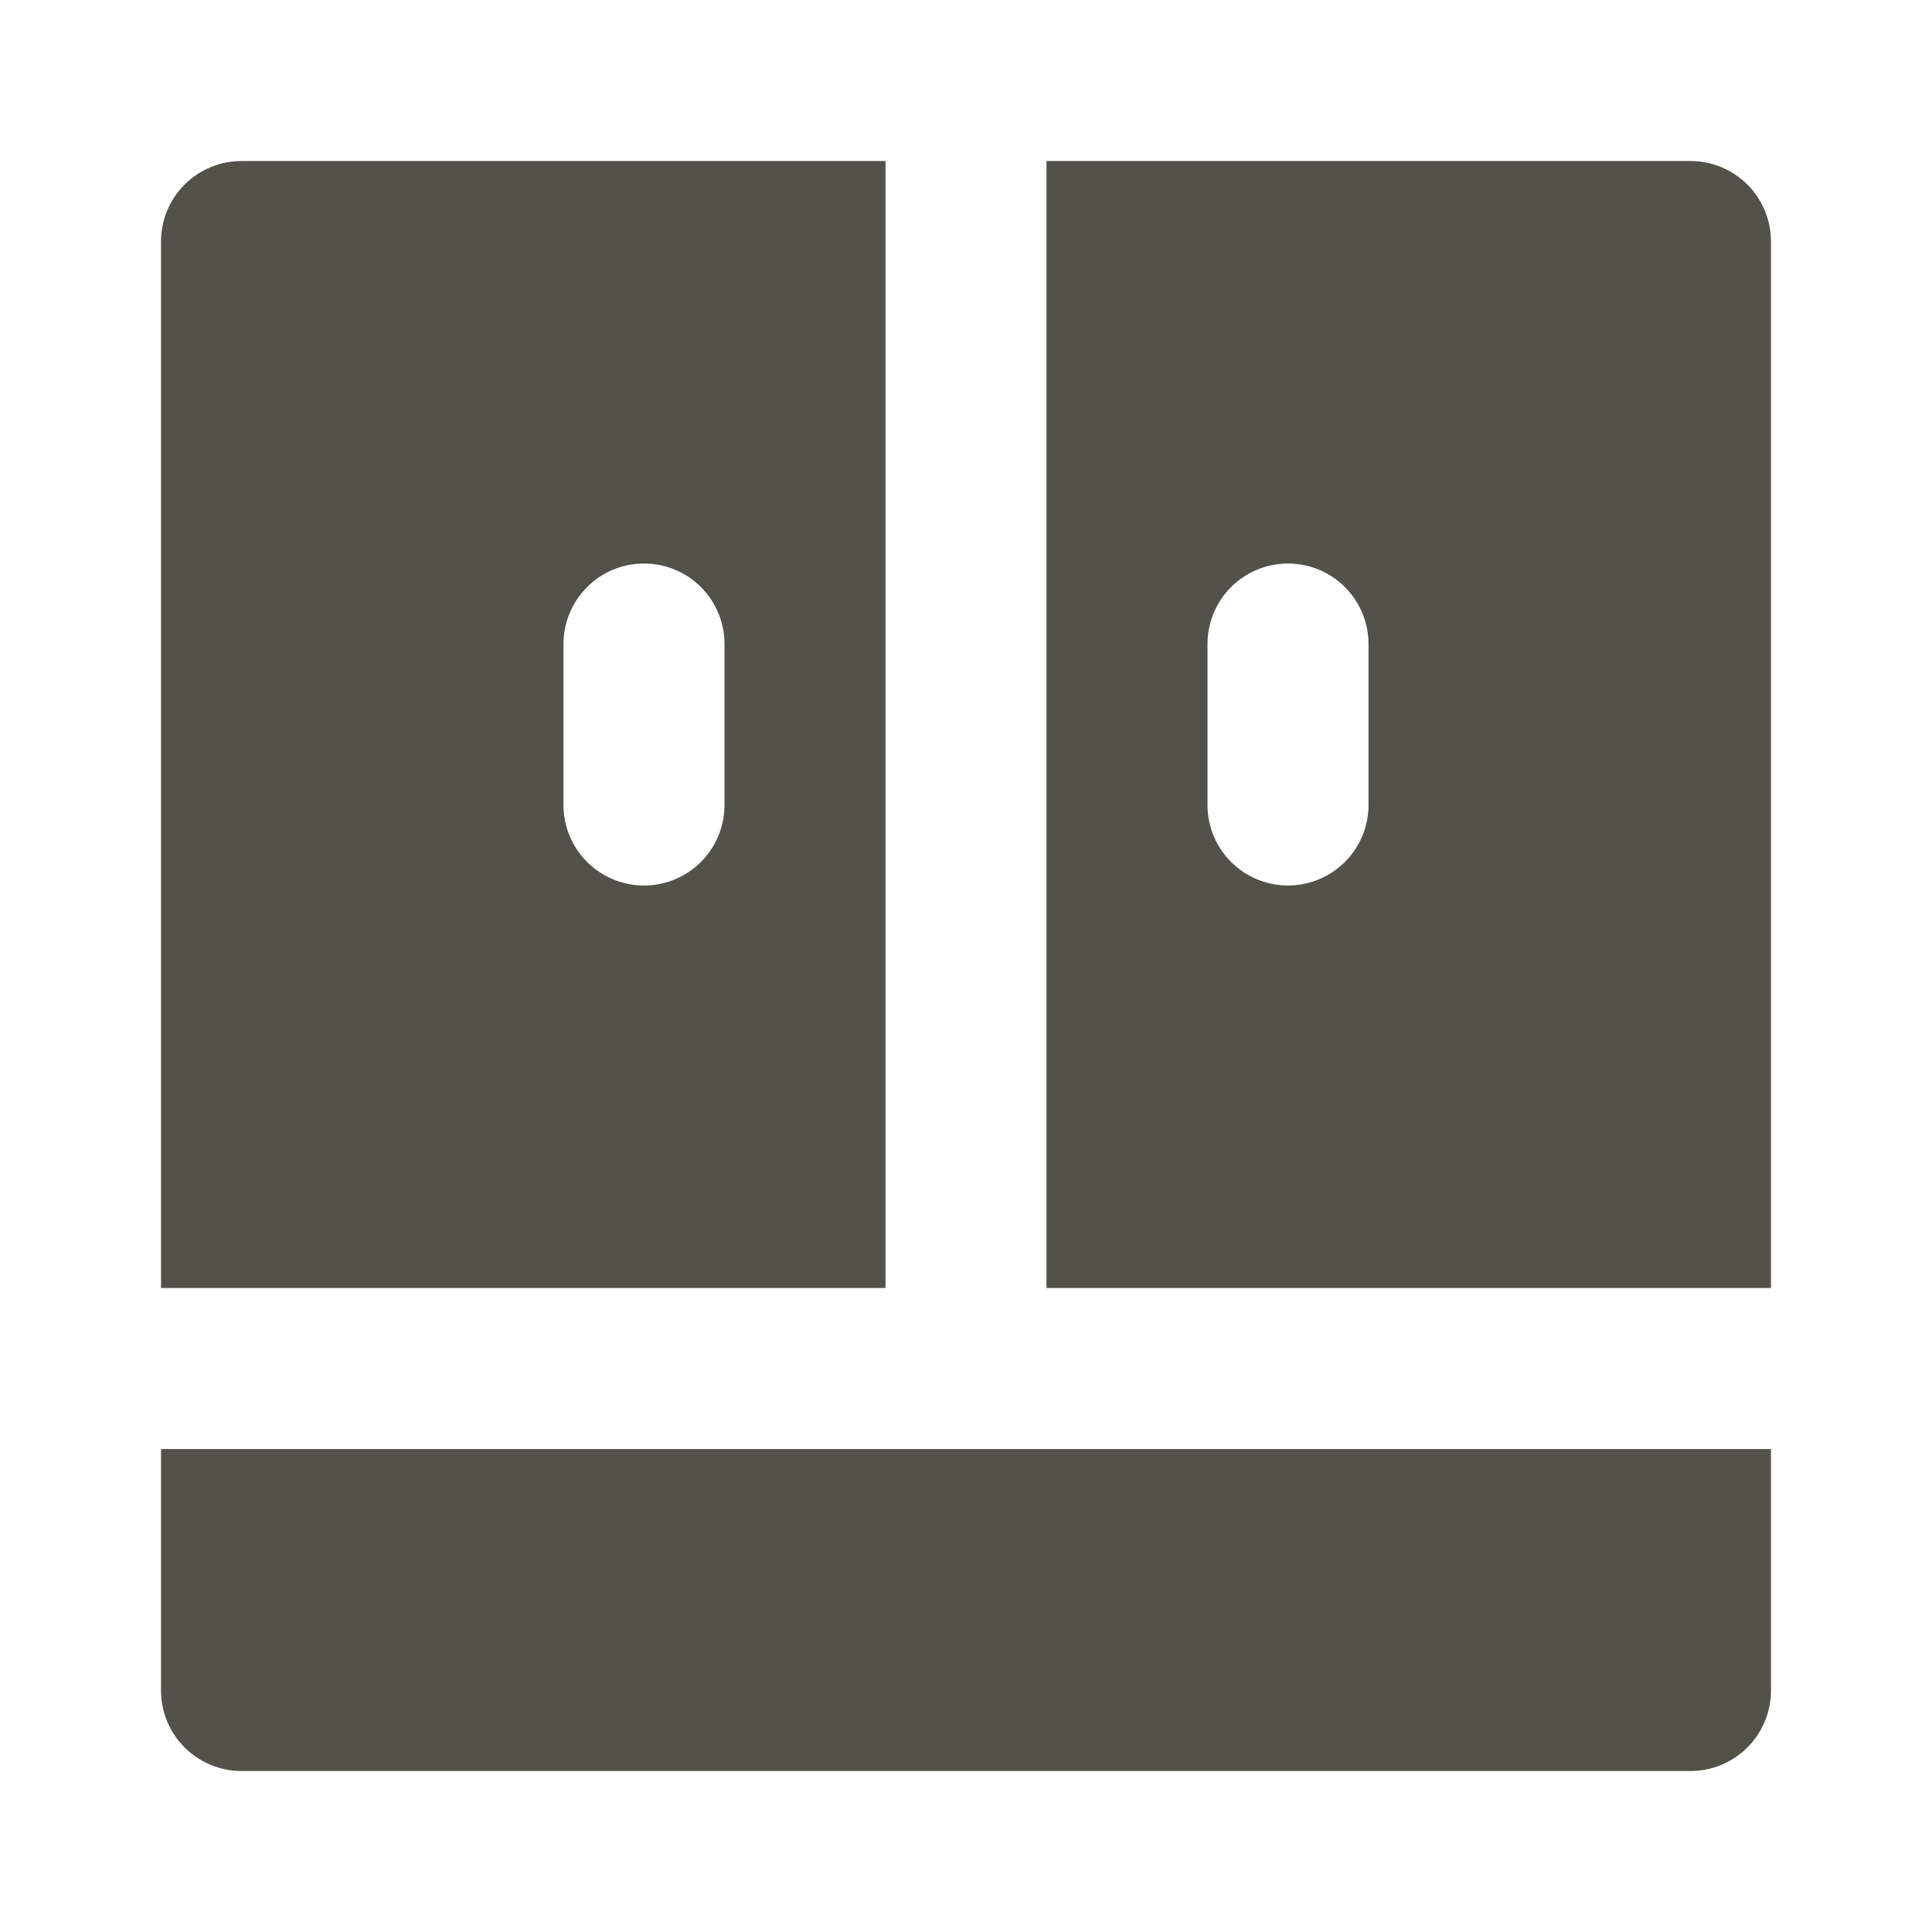
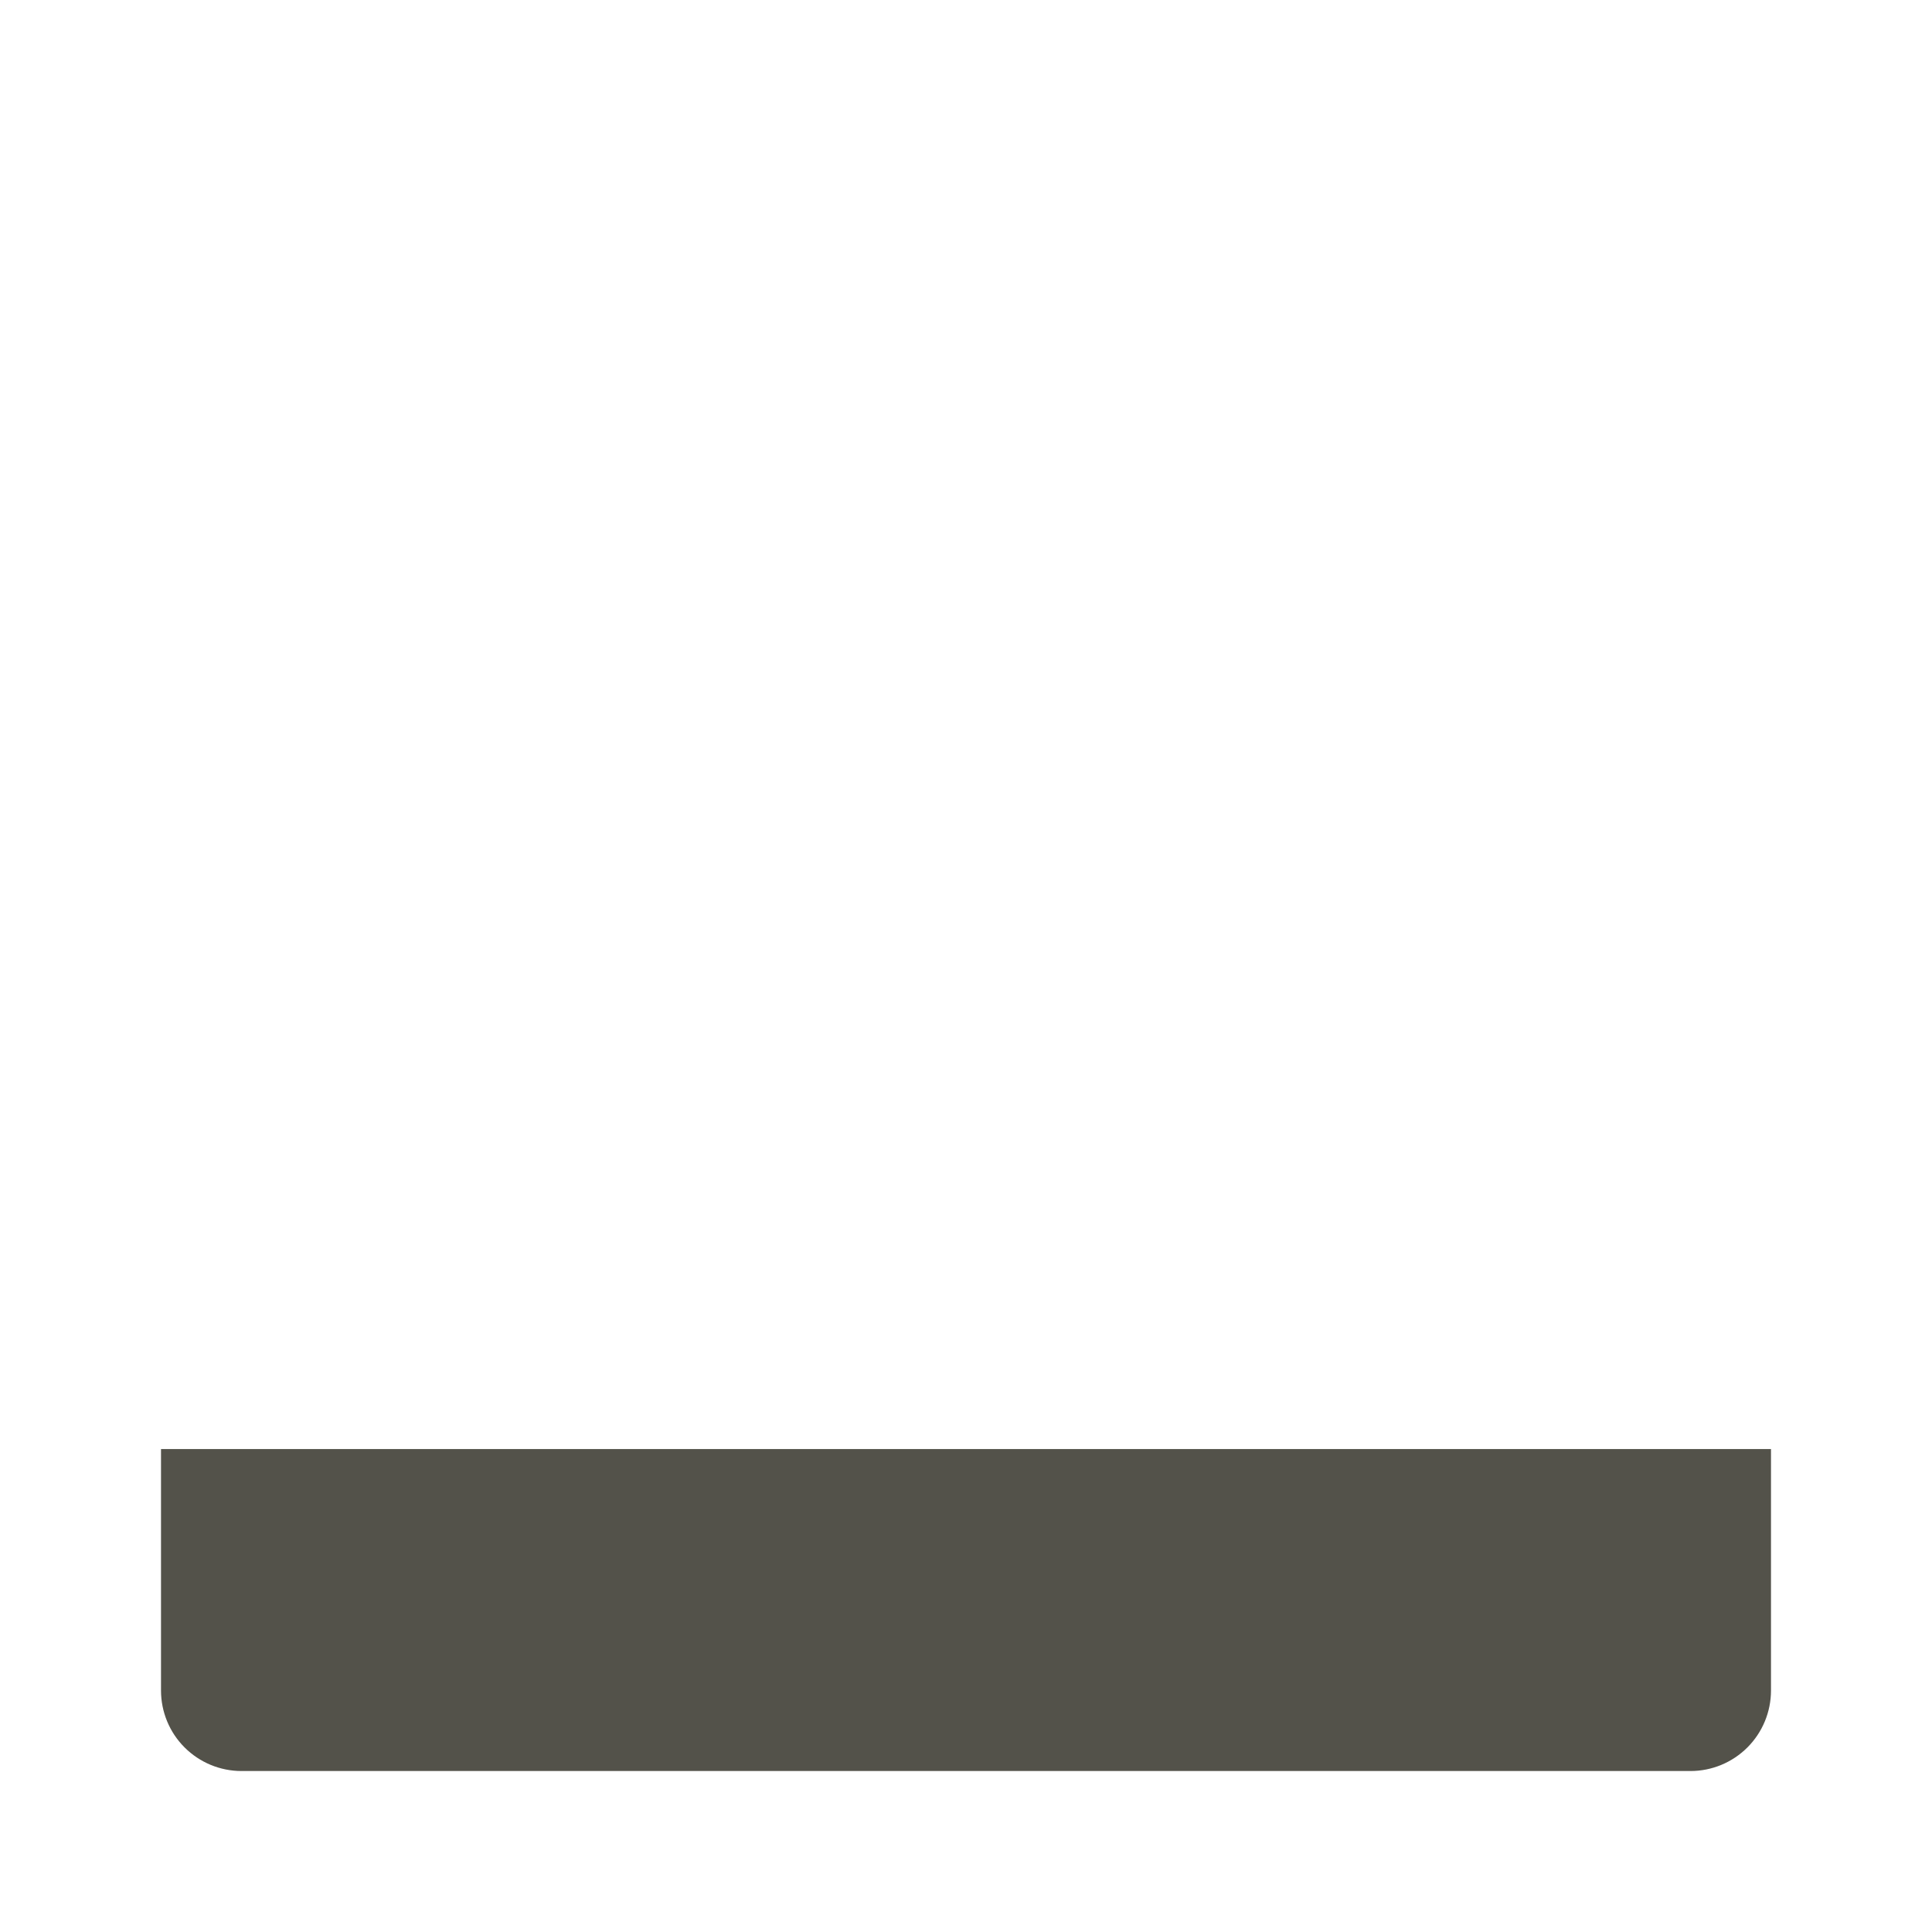
<svg xmlns="http://www.w3.org/2000/svg" width="56" height="56" viewBox="0 0 56 56" fill="none">
  <path d="M4.667 49.001C4.667 49.619 4.912 50.213 5.35 50.65C5.788 51.088 6.381 51.334 7 51.334H49C49.619 51.334 50.212 51.088 50.65 50.65C51.087 50.213 51.333 49.619 51.333 49.001V42.001H4.667V49.001Z" fill="#53524A" />
-   <path d="M25.667 4.667H7C6.381 4.667 5.788 4.913 5.35 5.35C4.912 5.788 4.667 6.381 4.667 7V37.334H25.667V4.667ZM21 23.334C21 23.953 20.754 24.546 20.317 24.984C19.879 25.421 19.285 25.667 18.667 25.667C18.048 25.667 17.454 25.421 17.017 24.984C16.579 24.546 16.333 23.953 16.333 23.334V18.667C16.333 18.048 16.579 17.455 17.017 17.017C17.454 16.579 18.048 16.334 18.667 16.334C19.285 16.334 19.879 16.579 20.317 17.017C20.754 17.455 21 18.048 21 18.667V23.334Z" fill="#53524A" />
-   <path d="M49 4.667H30.333V37.334H51.333V7C51.333 6.381 51.087 5.788 50.65 5.35C50.212 4.913 49.619 4.667 49 4.667ZM39.667 23.334C39.667 23.953 39.421 24.546 38.983 24.984C38.546 25.421 37.952 25.667 37.333 25.667C36.715 25.667 36.121 25.421 35.683 24.984C35.246 24.546 35 23.953 35 23.334V18.667C35 18.048 35.246 17.455 35.683 17.017C36.121 16.579 36.715 16.334 37.333 16.334C37.952 16.334 38.546 16.579 38.983 17.017C39.421 17.455 39.667 18.048 39.667 18.667V23.334Z" fill="#53524A" />
</svg>